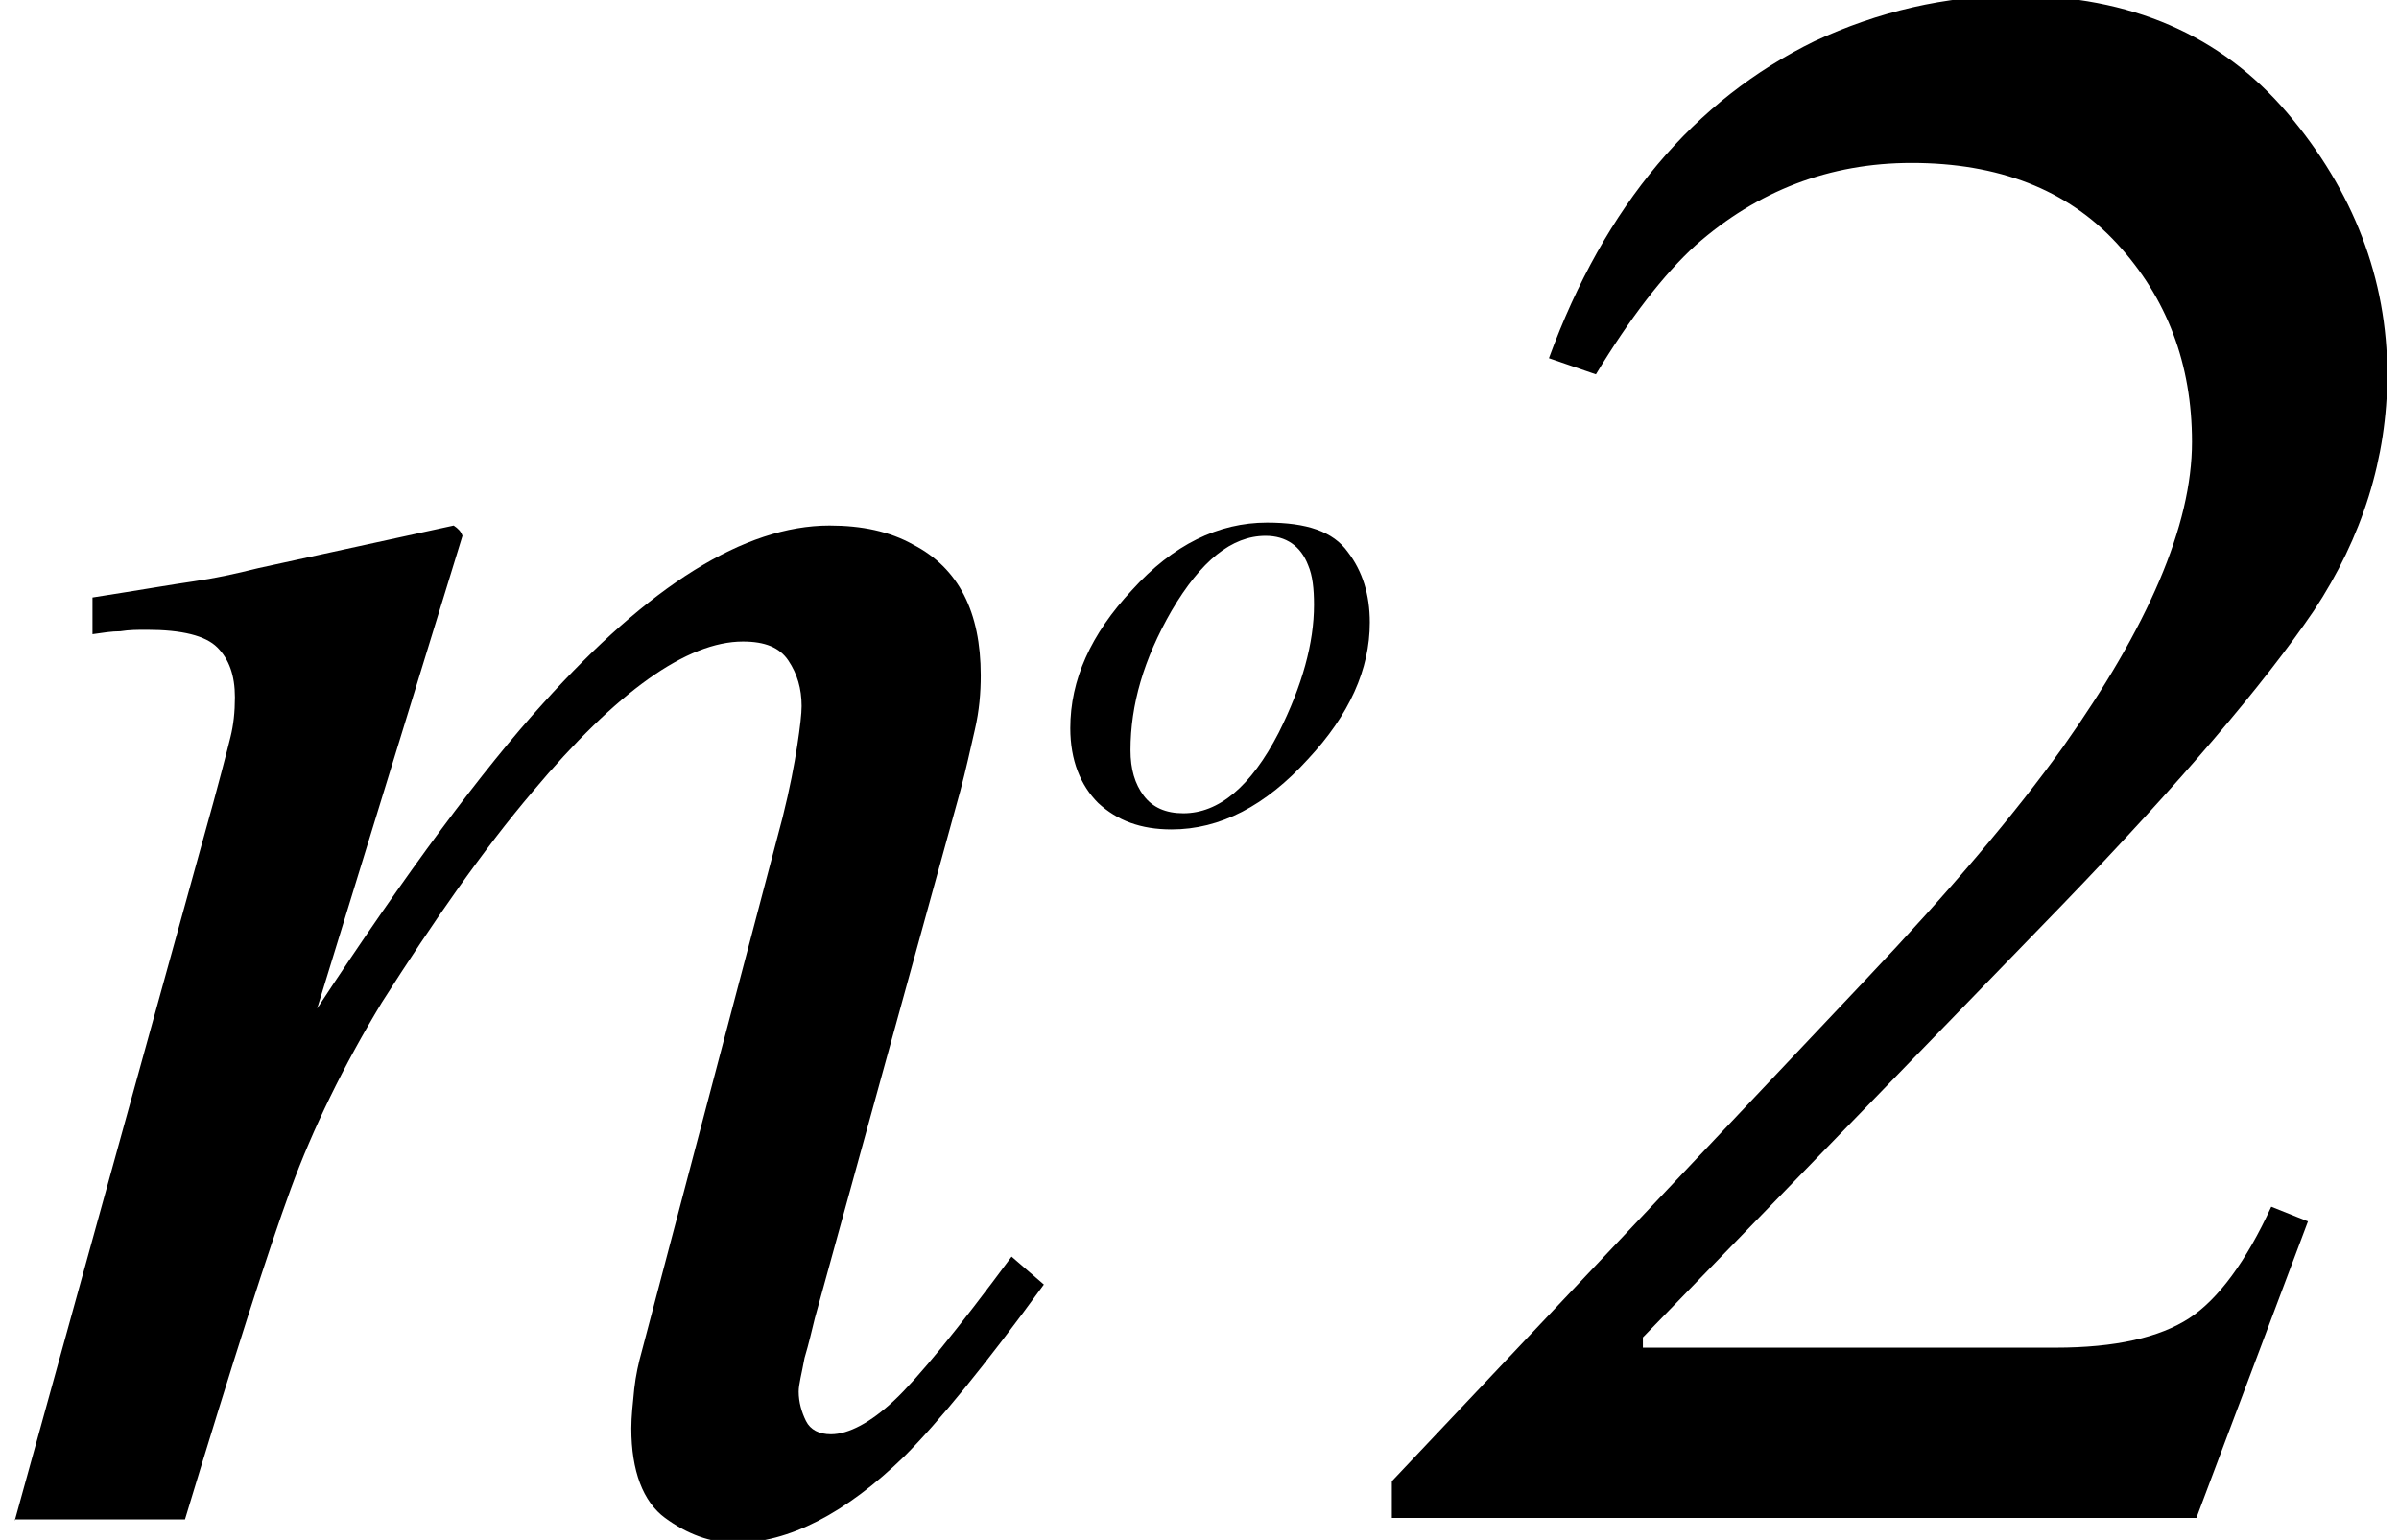
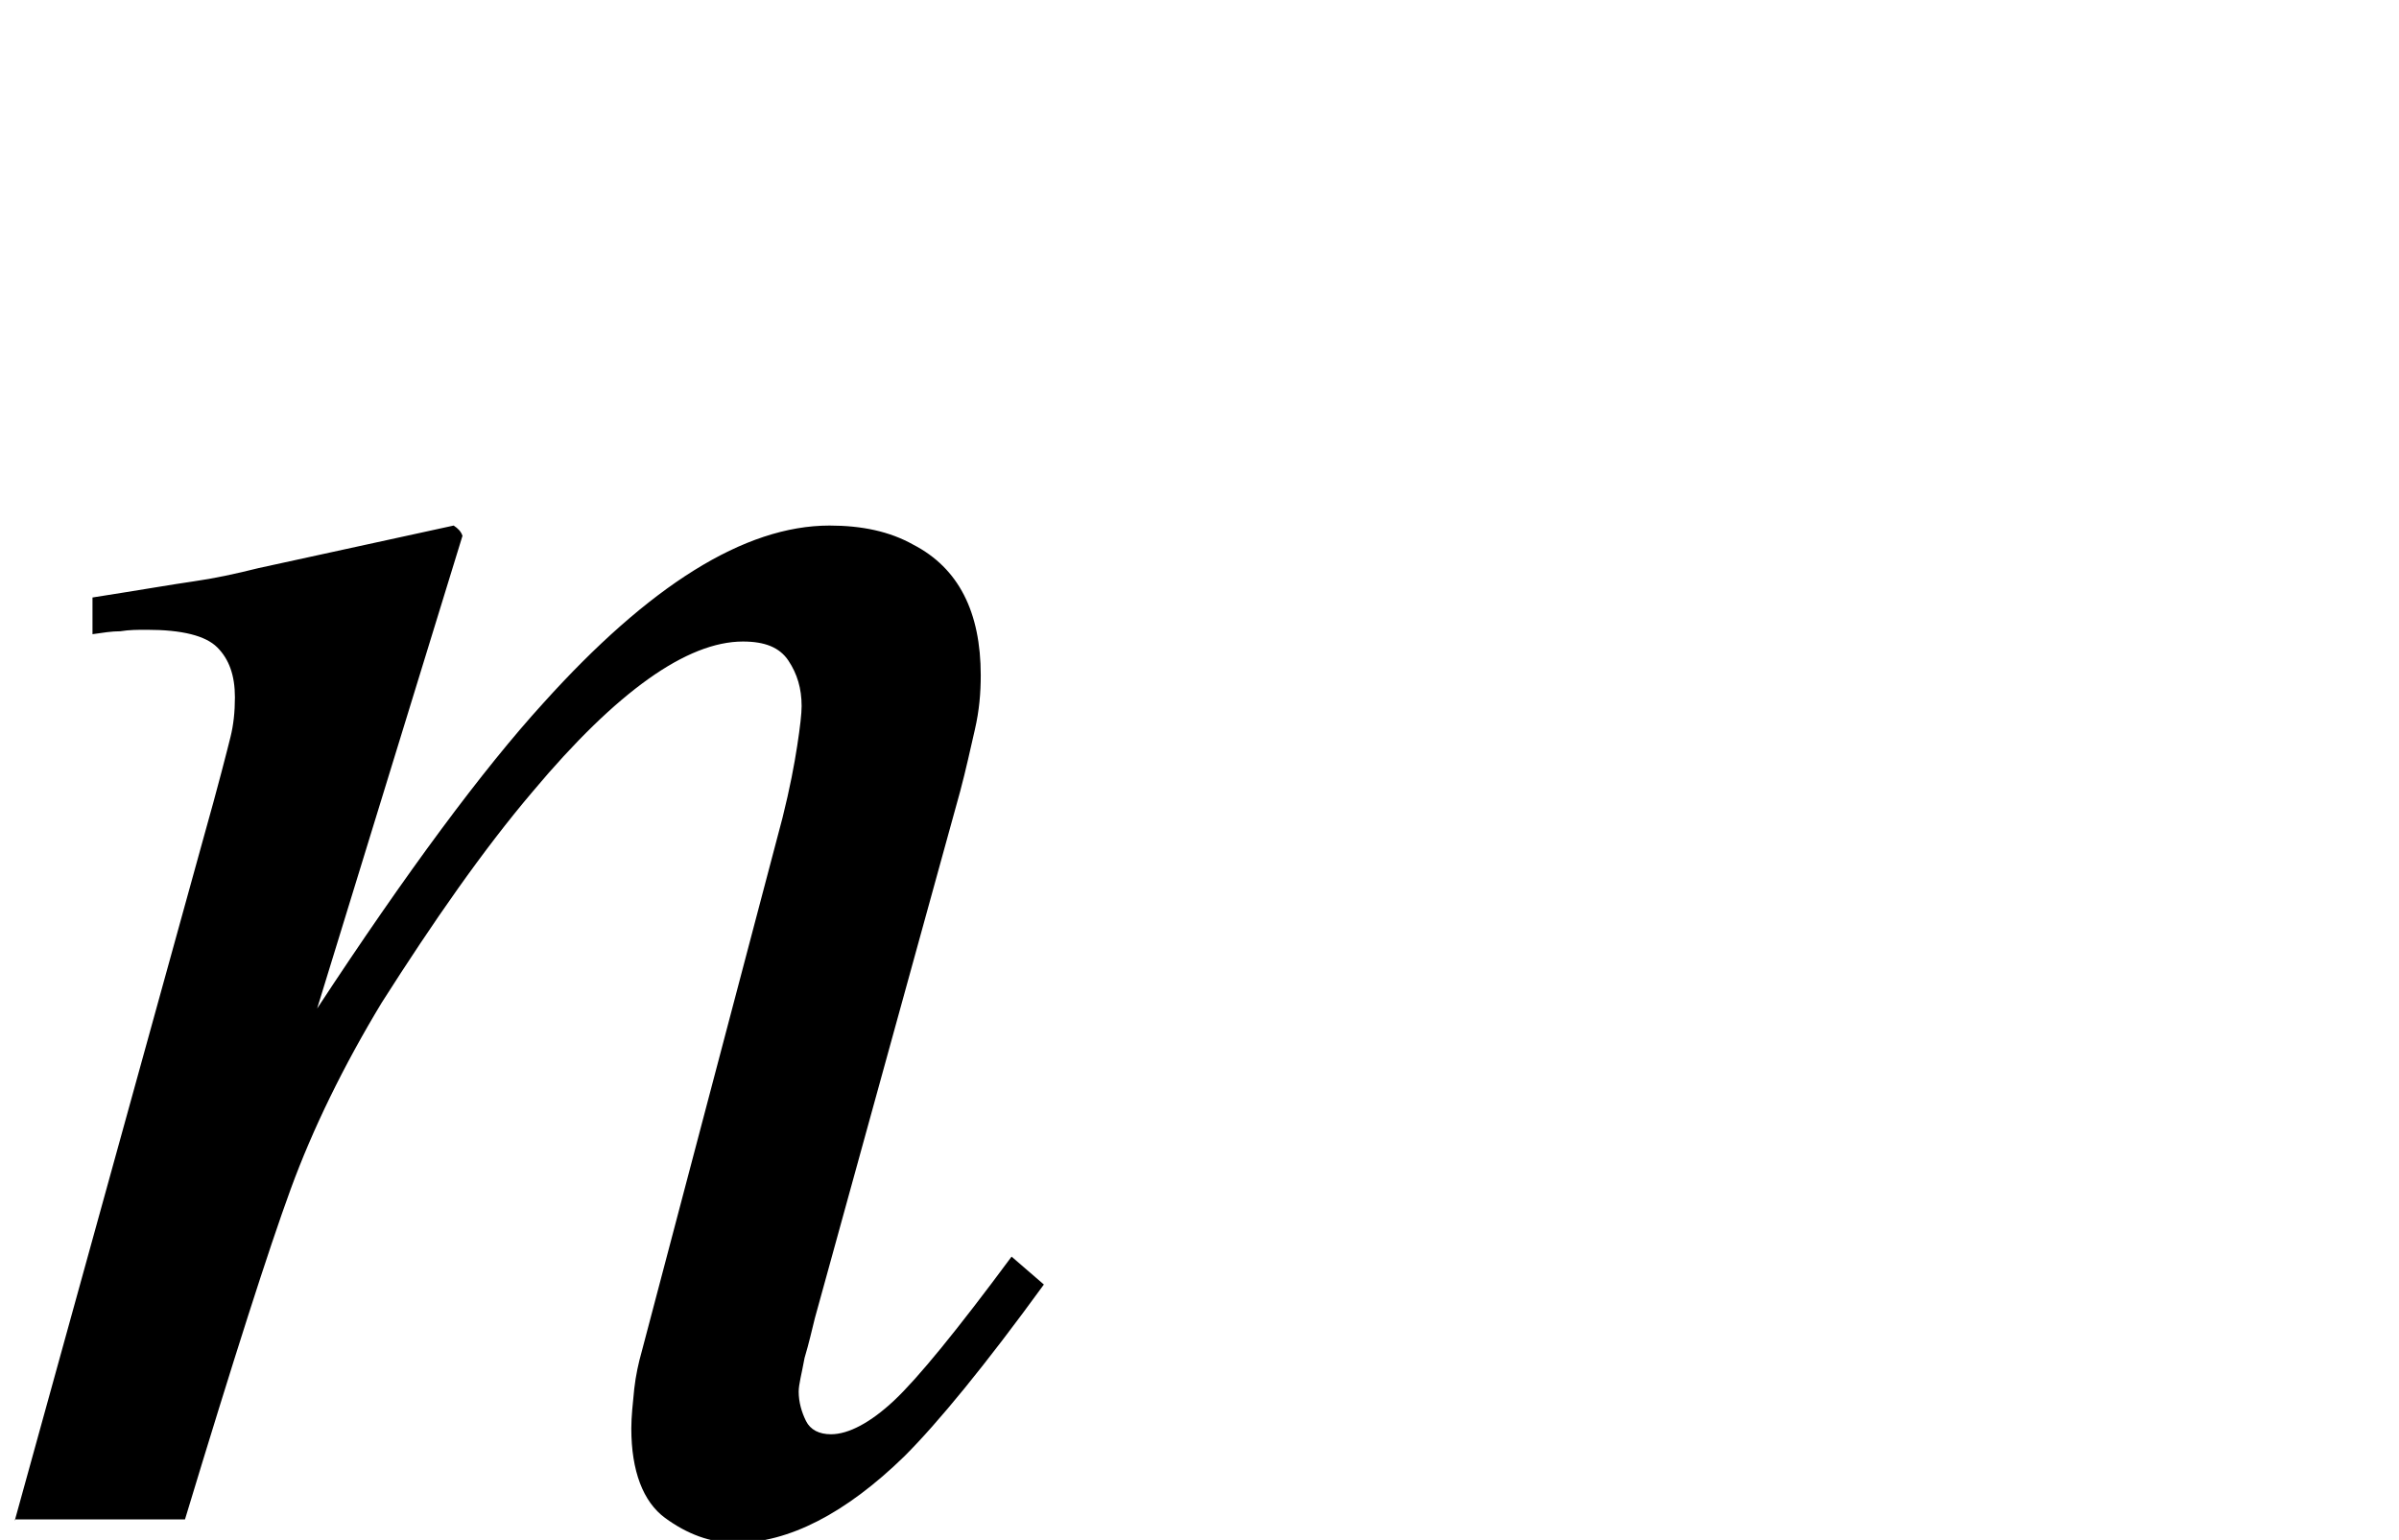
<svg xmlns="http://www.w3.org/2000/svg" version="1.1" id="レイヤー_1" x="0px" y="0px" viewBox="0 0 163.4 104.9" style="enable-background:new 0 0 163.4 104.9;" xml:space="preserve">
  <g>
    <path d="M1,103.6l12.8-46.3c1.1-3.9,1.7-6.3,1.9-7.1c0.2-0.8,0.3-1.7,0.3-2.7c0-1.5-0.4-2.6-1.2-3.4s-2.4-1.2-4.8-1.2   c-0.6,0-1.2,0-1.8,0.1C7.6,43,7,43.1,6.3,43.2v-2.5c3.2-0.5,5.5-0.9,6.9-1.1c1.4-0.2,2.8-0.5,4.4-0.9l13.3-2.9   c0.3,0.2,0.5,0.4,0.6,0.7l-9.9,32.2c6.1-9.3,11.3-16.3,15.4-20.8c7.2-8,13.7-12.1,19.5-12.1c2.2,0,4.1,0.4,5.7,1.3   c3.1,1.6,4.6,4.6,4.6,8.9c0,1.2-0.1,2.4-0.4,3.7c-0.3,1.3-0.6,2.7-1,4.2l-9.9,35.9c-0.2,0.8-0.4,1.7-0.7,2.7   c-0.2,1.1-0.4,1.8-0.4,2.3c0,0.7,0.2,1.4,0.5,2c0.3,0.6,0.9,0.9,1.7,0.9c1.2,0,2.7-0.8,4.3-2.3s4.3-4.8,8-9.8l2.2,1.9   c-4,5.5-7.2,9.4-9.5,11.7c-4,3.9-7.9,5.9-11.5,5.9c-1.7,0-3.3-0.6-4.8-1.7c-1.5-1.1-2.3-3.2-2.3-6.1c0-0.8,0.1-1.7,0.2-2.7   c0.1-0.9,0.3-1.8,0.5-2.5l9.6-36.4c0.5-2,0.8-3.6,1-4.9c0.2-1.3,0.3-2.2,0.3-2.7c0-1.2-0.3-2.2-0.9-3.1c-0.6-0.9-1.6-1.3-3.1-1.3   c-3.8,0-8.6,3.4-14.3,10.2c-3.4,4-6.8,8.9-10.3,14.4c-2.6,4.3-4.7,8.6-6.2,12.7c-1.5,4.1-3.9,11.6-7.2,22.5H1z" />
-     <path d="M91.8,37.6c1,1.3,1.5,2.9,1.5,4.8c0,3.2-1.4,6.3-4.2,9.3c-2.9,3.2-6,4.8-9.3,4.8c-2.1,0-3.7-0.6-5-1.8   c-1.2-1.2-1.9-2.9-1.9-5.1c0-3.3,1.4-6.4,4.2-9.4c2.8-3.1,5.9-4.6,9.2-4.6C89,35.6,90.8,36.2,91.8,37.6z M77.9,54.2   c0.6,0.8,1.5,1.2,2.7,1.2c2.4,0,4.6-1.8,6.5-5.5c1.6-3.2,2.4-6.1,2.4-8.7c0-1.1-0.1-2-0.4-2.7c-0.5-1.3-1.5-2-2.9-2   c-2.3,0-4.4,1.7-6.4,5.1C77.9,44.9,77,48,77,51.1C77,52.4,77.3,53.4,77.9,54.2z" />
-     <path d="M94.8,100.9l32.4-34.3c5.5-5.8,10-11.1,13.3-15.7c5.8-8.2,8.8-15.1,8.8-20.8c0-5.3-1.7-9.8-5.1-13.5   c-3.4-3.7-8.1-5.5-14-5.5c-5.6,0-10.5,1.9-14.7,5.6c-2.2,2-4.5,5-6.8,8.8l-3.2-1.1c3.8-10.4,9.9-17.6,18.1-21.6   c4.3-2,8.9-3.1,13.7-3.1c7.8,0,14,2.7,18.5,8c4.5,5.3,6.8,11.3,6.8,17.8c0,5.7-1.7,11.1-5,16.1c-3.4,5-9.1,11.7-17.1,20l-28.6,29.5   v0.7h28.1c4.1,0,7.1-0.7,9.1-2c2-1.3,3.9-3.9,5.6-7.6l2.5,1l-7.6,20.2H94.8V100.9z" />
  </g>
</svg>